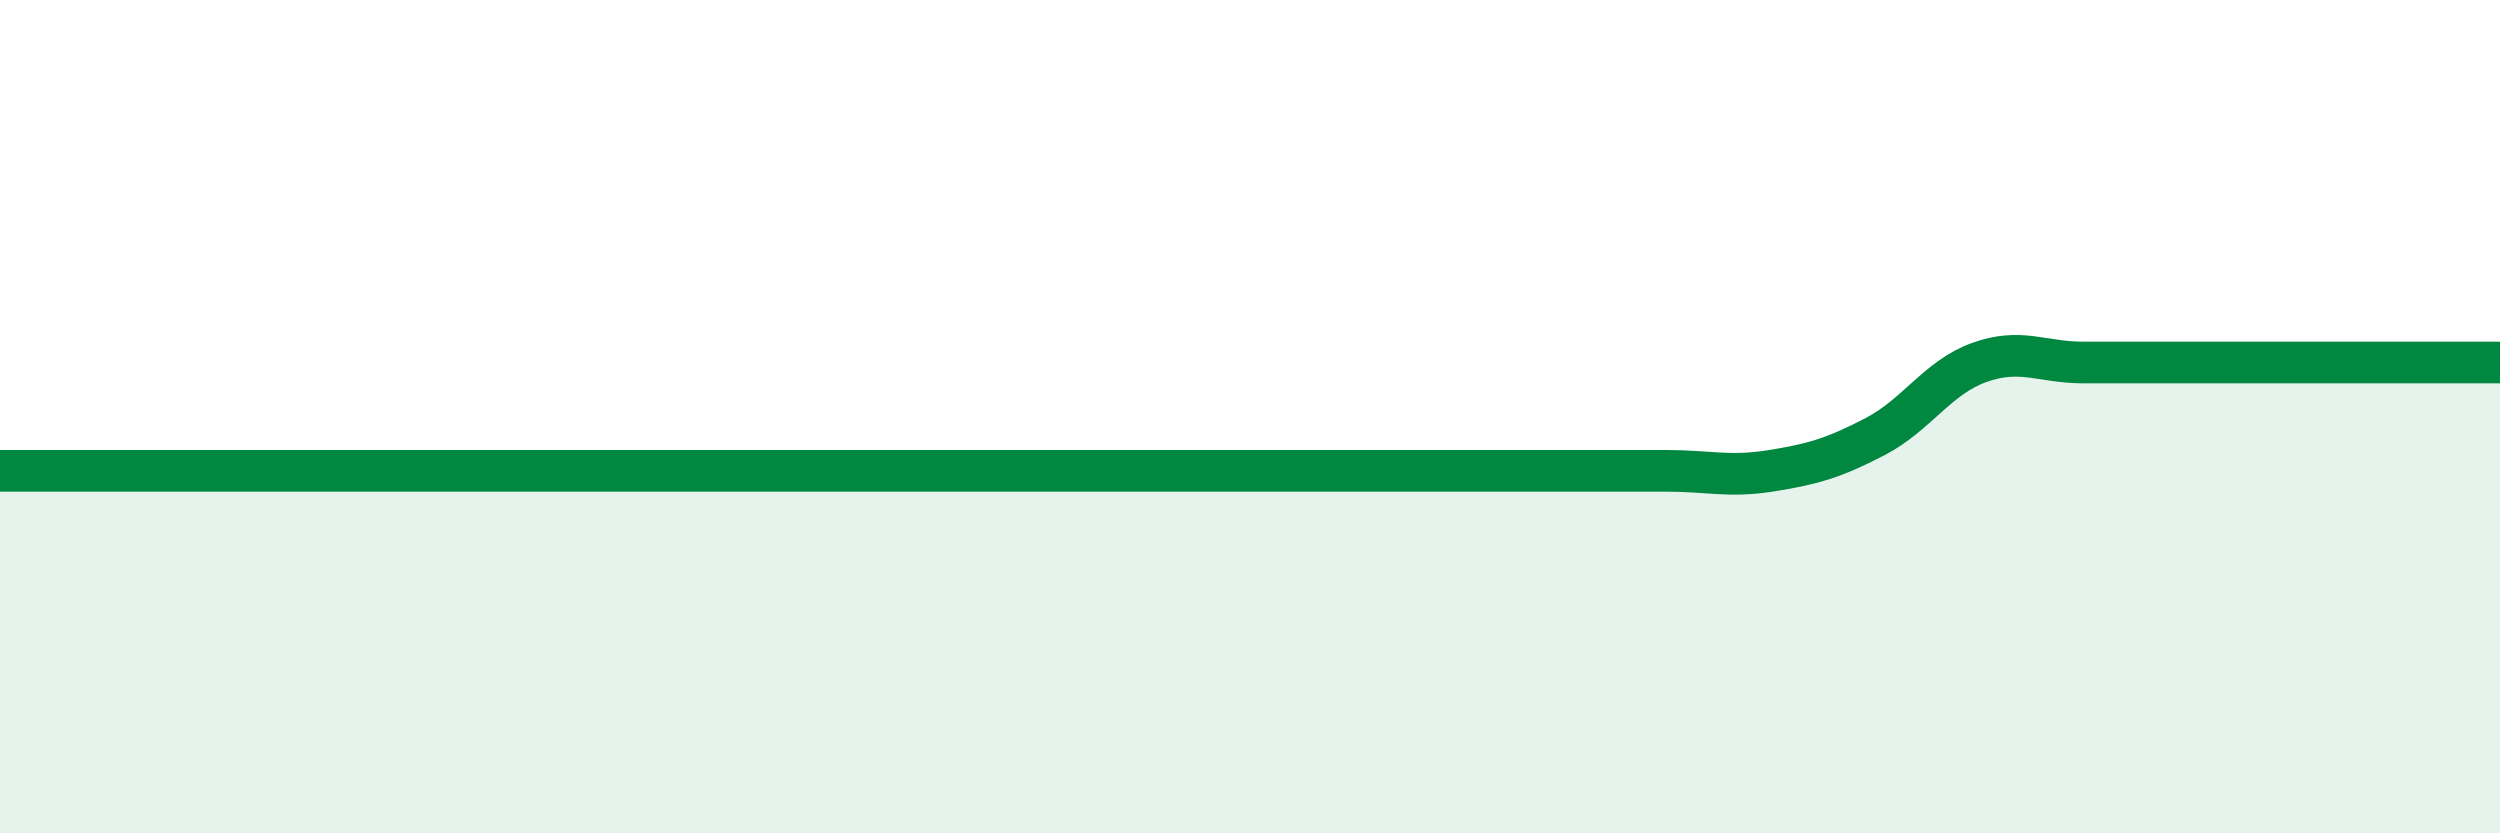
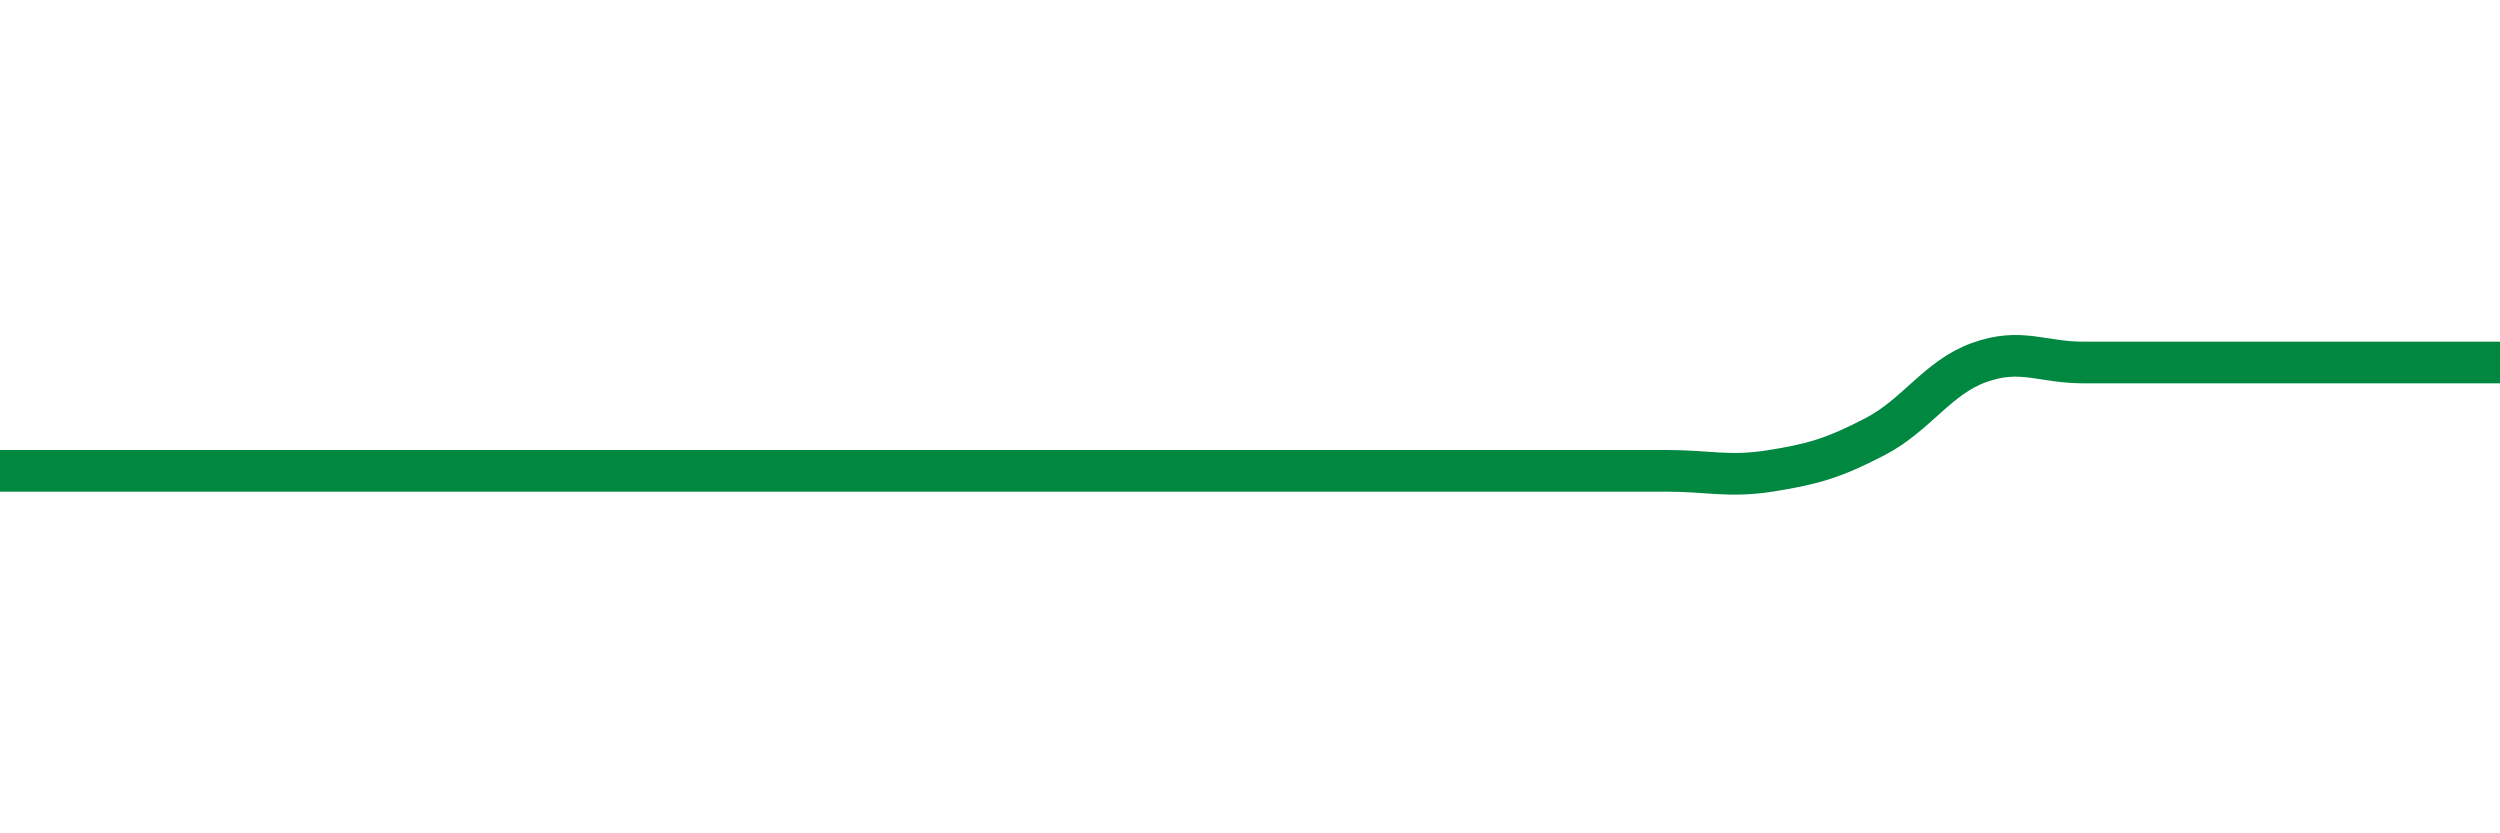
<svg xmlns="http://www.w3.org/2000/svg" width="60" height="20" viewBox="0 0 60 20">
-   <path d="M 0,11.3 C 0.5,11.3 1.5,11.3 2.5,11.3 C 3.5,11.3 4,11.3 5,11.3 C 6,11.3 6.5,11.3 7.5,11.3 C 8.5,11.3 9,11.3 10,11.3 C 11,11.3 11.5,11.3 12.5,11.3 C 13.5,11.3 14,11.3 15,11.3 C 16,11.3 16.5,11.3 17.5,11.3 C 18.5,11.3 19,11.3 20,11.3 C 21,11.3 21.5,11.3 22.5,11.3 C 23.5,11.3 24,11.3 25,11.3 C 26,11.3 26.5,11.3 27.5,11.3 C 28.5,11.3 29,11.3 30,11.3 C 31,11.3 31.5,11.3 32.5,11.3 C 33.5,11.3 34,11.3 35,11.3 C 36,11.3 36.5,11.3 37.5,11.3 C 38.5,11.3 39,11.3 40,11.3 C 41,11.3 41.5,11.46 42.5,11.3 C 43.5,11.14 44,11 45,10.48 C 46,9.96 46.5,9.06 47.5,8.7 C 48.5,8.34 49,8.7 50,8.7 C 51,8.7 51.5,8.7 52.5,8.7 C 53.5,8.7 54,8.7 55,8.7 C 56,8.7 56.5,8.7 57.5,8.7 C 58.5,8.7 59.5,8.7 60,8.7L60 20L0 20Z" fill="#008740" opacity="0.1" stroke-linecap="round" stroke-linejoin="round" />
  <path d="M 0,11.3 C 0.5,11.3 1.5,11.3 2.5,11.3 C 3.5,11.3 4,11.3 5,11.3 C 6,11.3 6.5,11.3 7.5,11.3 C 8.5,11.3 9,11.3 10,11.3 C 11,11.3 11.5,11.3 12.5,11.3 C 13.5,11.3 14,11.3 15,11.3 C 16,11.3 16.5,11.3 17.5,11.3 C 18.5,11.3 19,11.3 20,11.3 C 21,11.3 21.5,11.3 22.5,11.3 C 23.5,11.3 24,11.3 25,11.3 C 26,11.3 26.5,11.3 27.5,11.3 C 28.5,11.3 29,11.3 30,11.3 C 31,11.3 31.5,11.3 32.5,11.3 C 33.5,11.3 34,11.3 35,11.3 C 36,11.3 36.5,11.3 37.5,11.3 C 38.5,11.3 39,11.3 40,11.3 C 41,11.3 41.5,11.46 42.5,11.3 C 43.5,11.14 44,11 45,10.48 C 46,9.96 46.5,9.06 47.5,8.7 C 48.5,8.34 49,8.7 50,8.7 C 51,8.7 51.5,8.7 52.5,8.7 C 53.5,8.7 54,8.7 55,8.7 C 56,8.7 56.5,8.7 57.5,8.7 C 58.5,8.7 59.5,8.7 60,8.7" stroke="#008740" stroke-width="1" fill="none" stroke-linecap="round" stroke-linejoin="round" />
</svg>